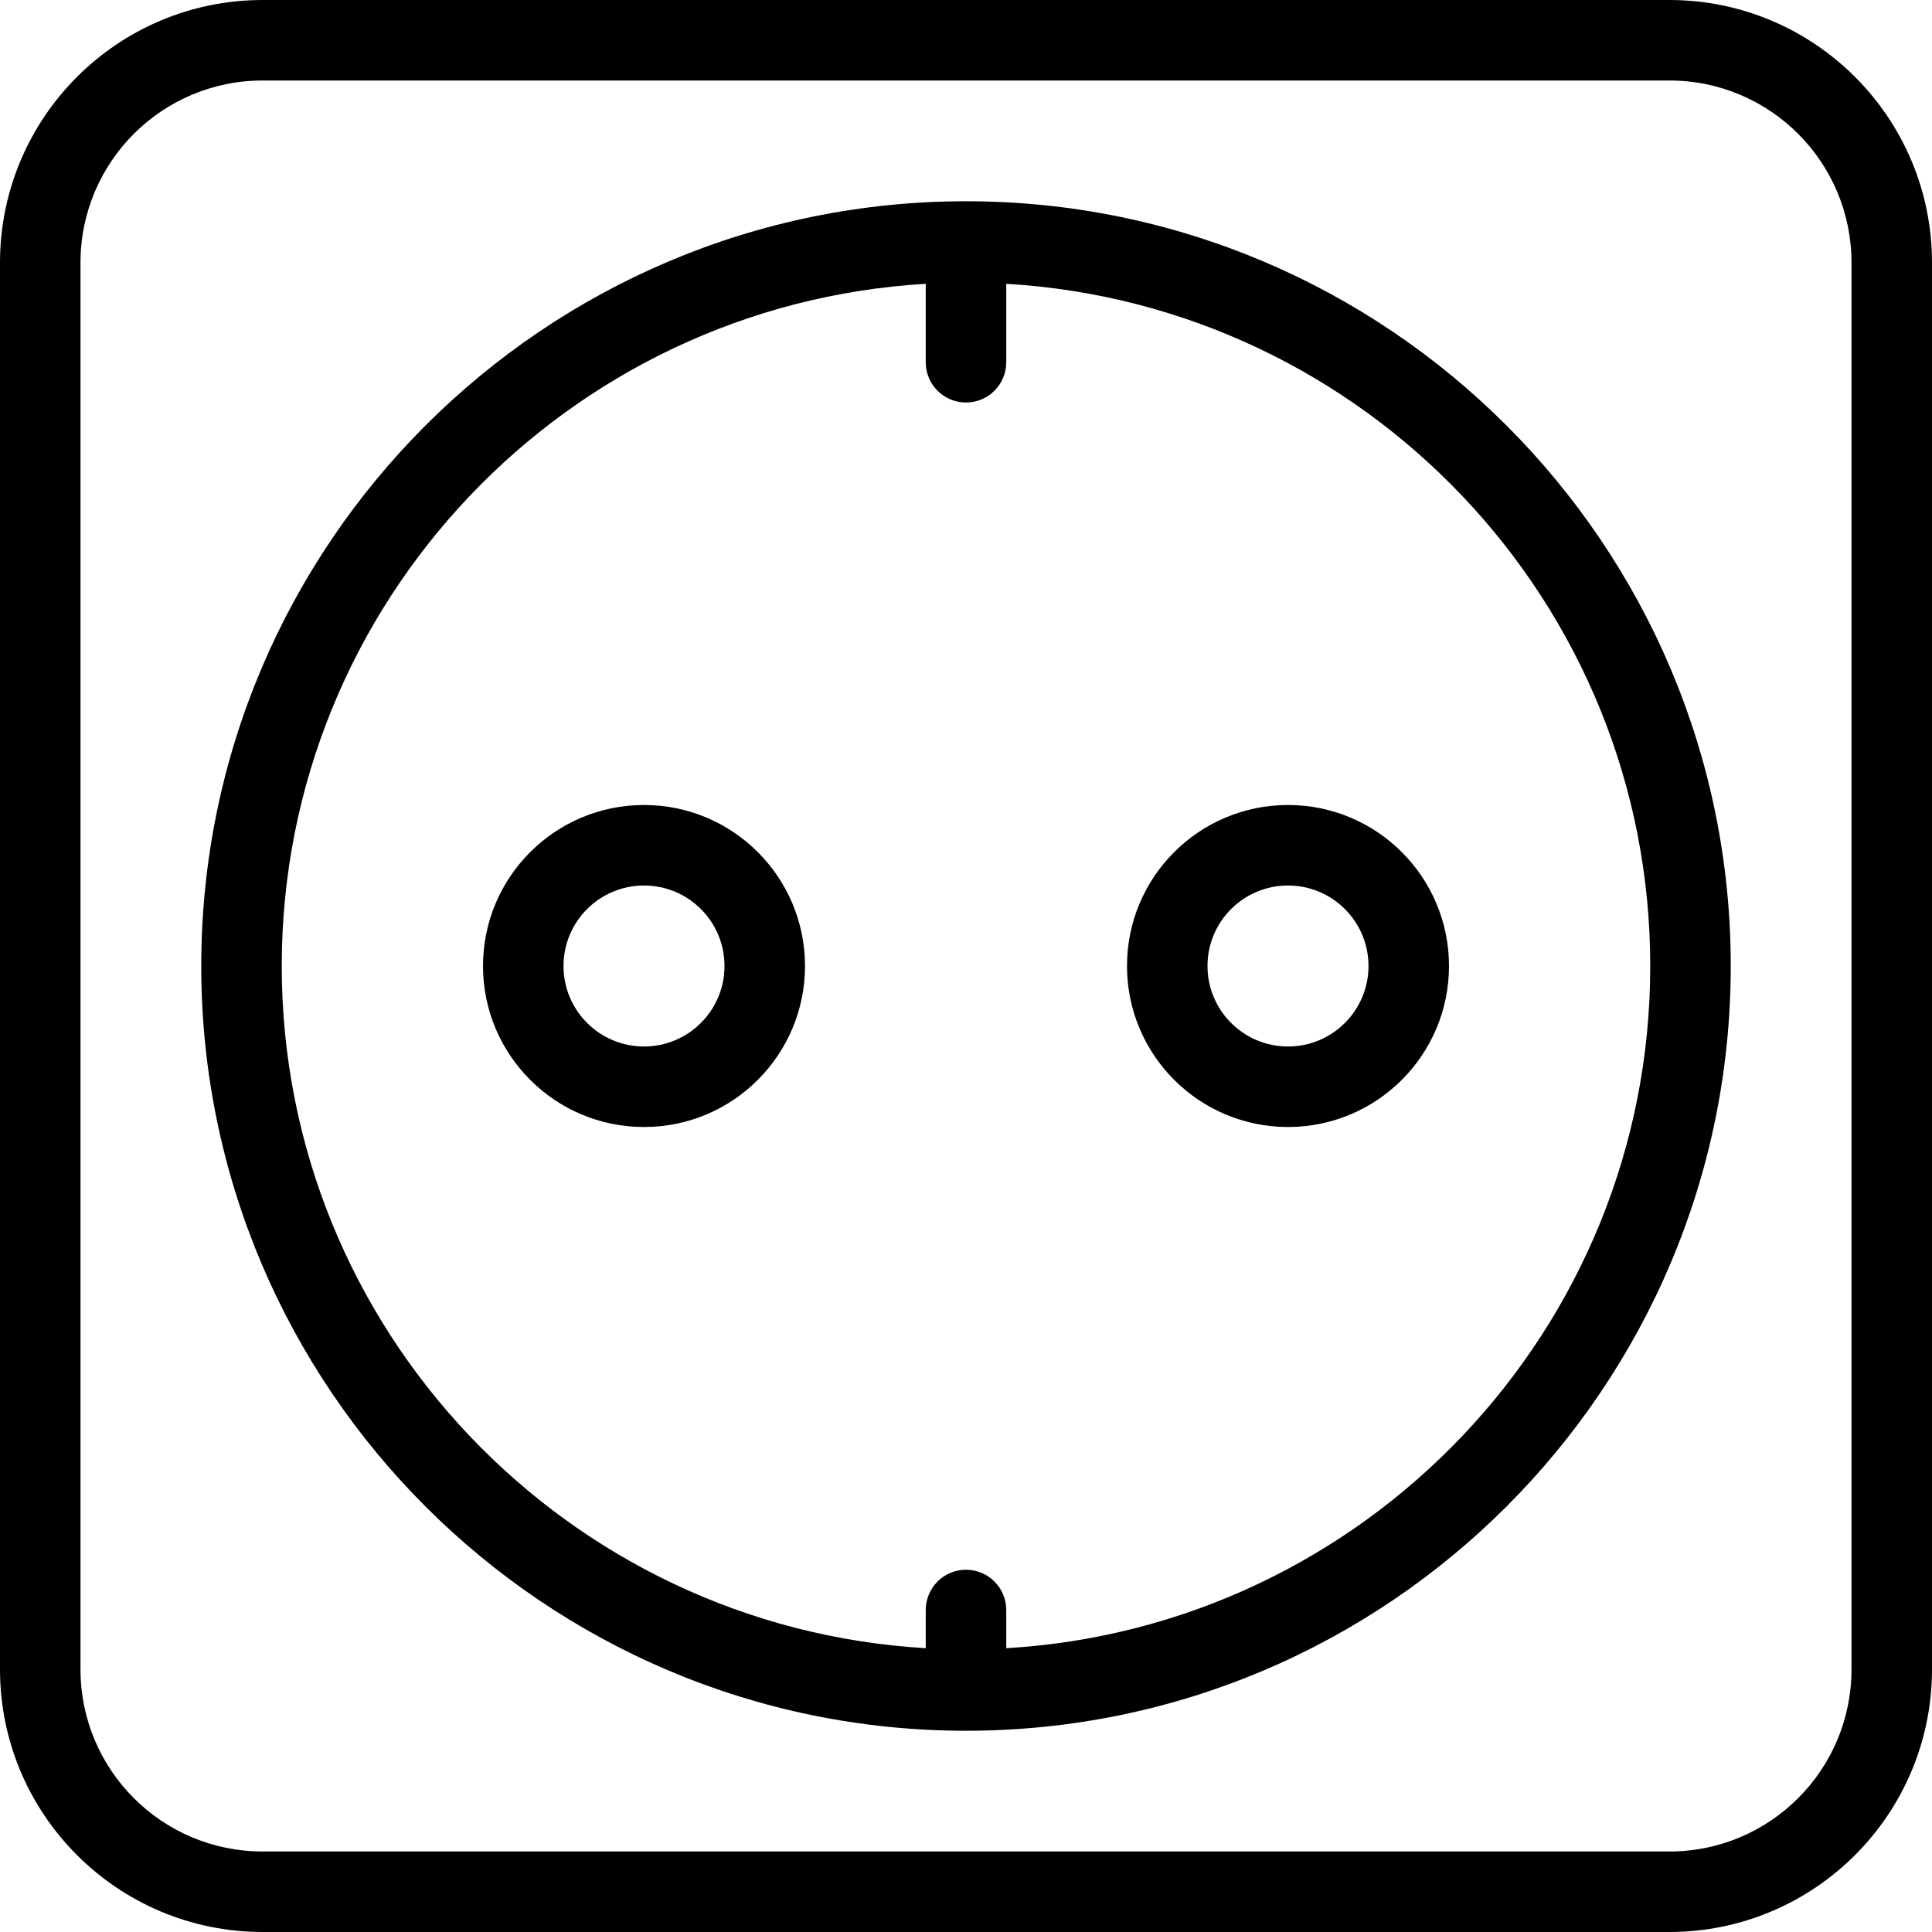
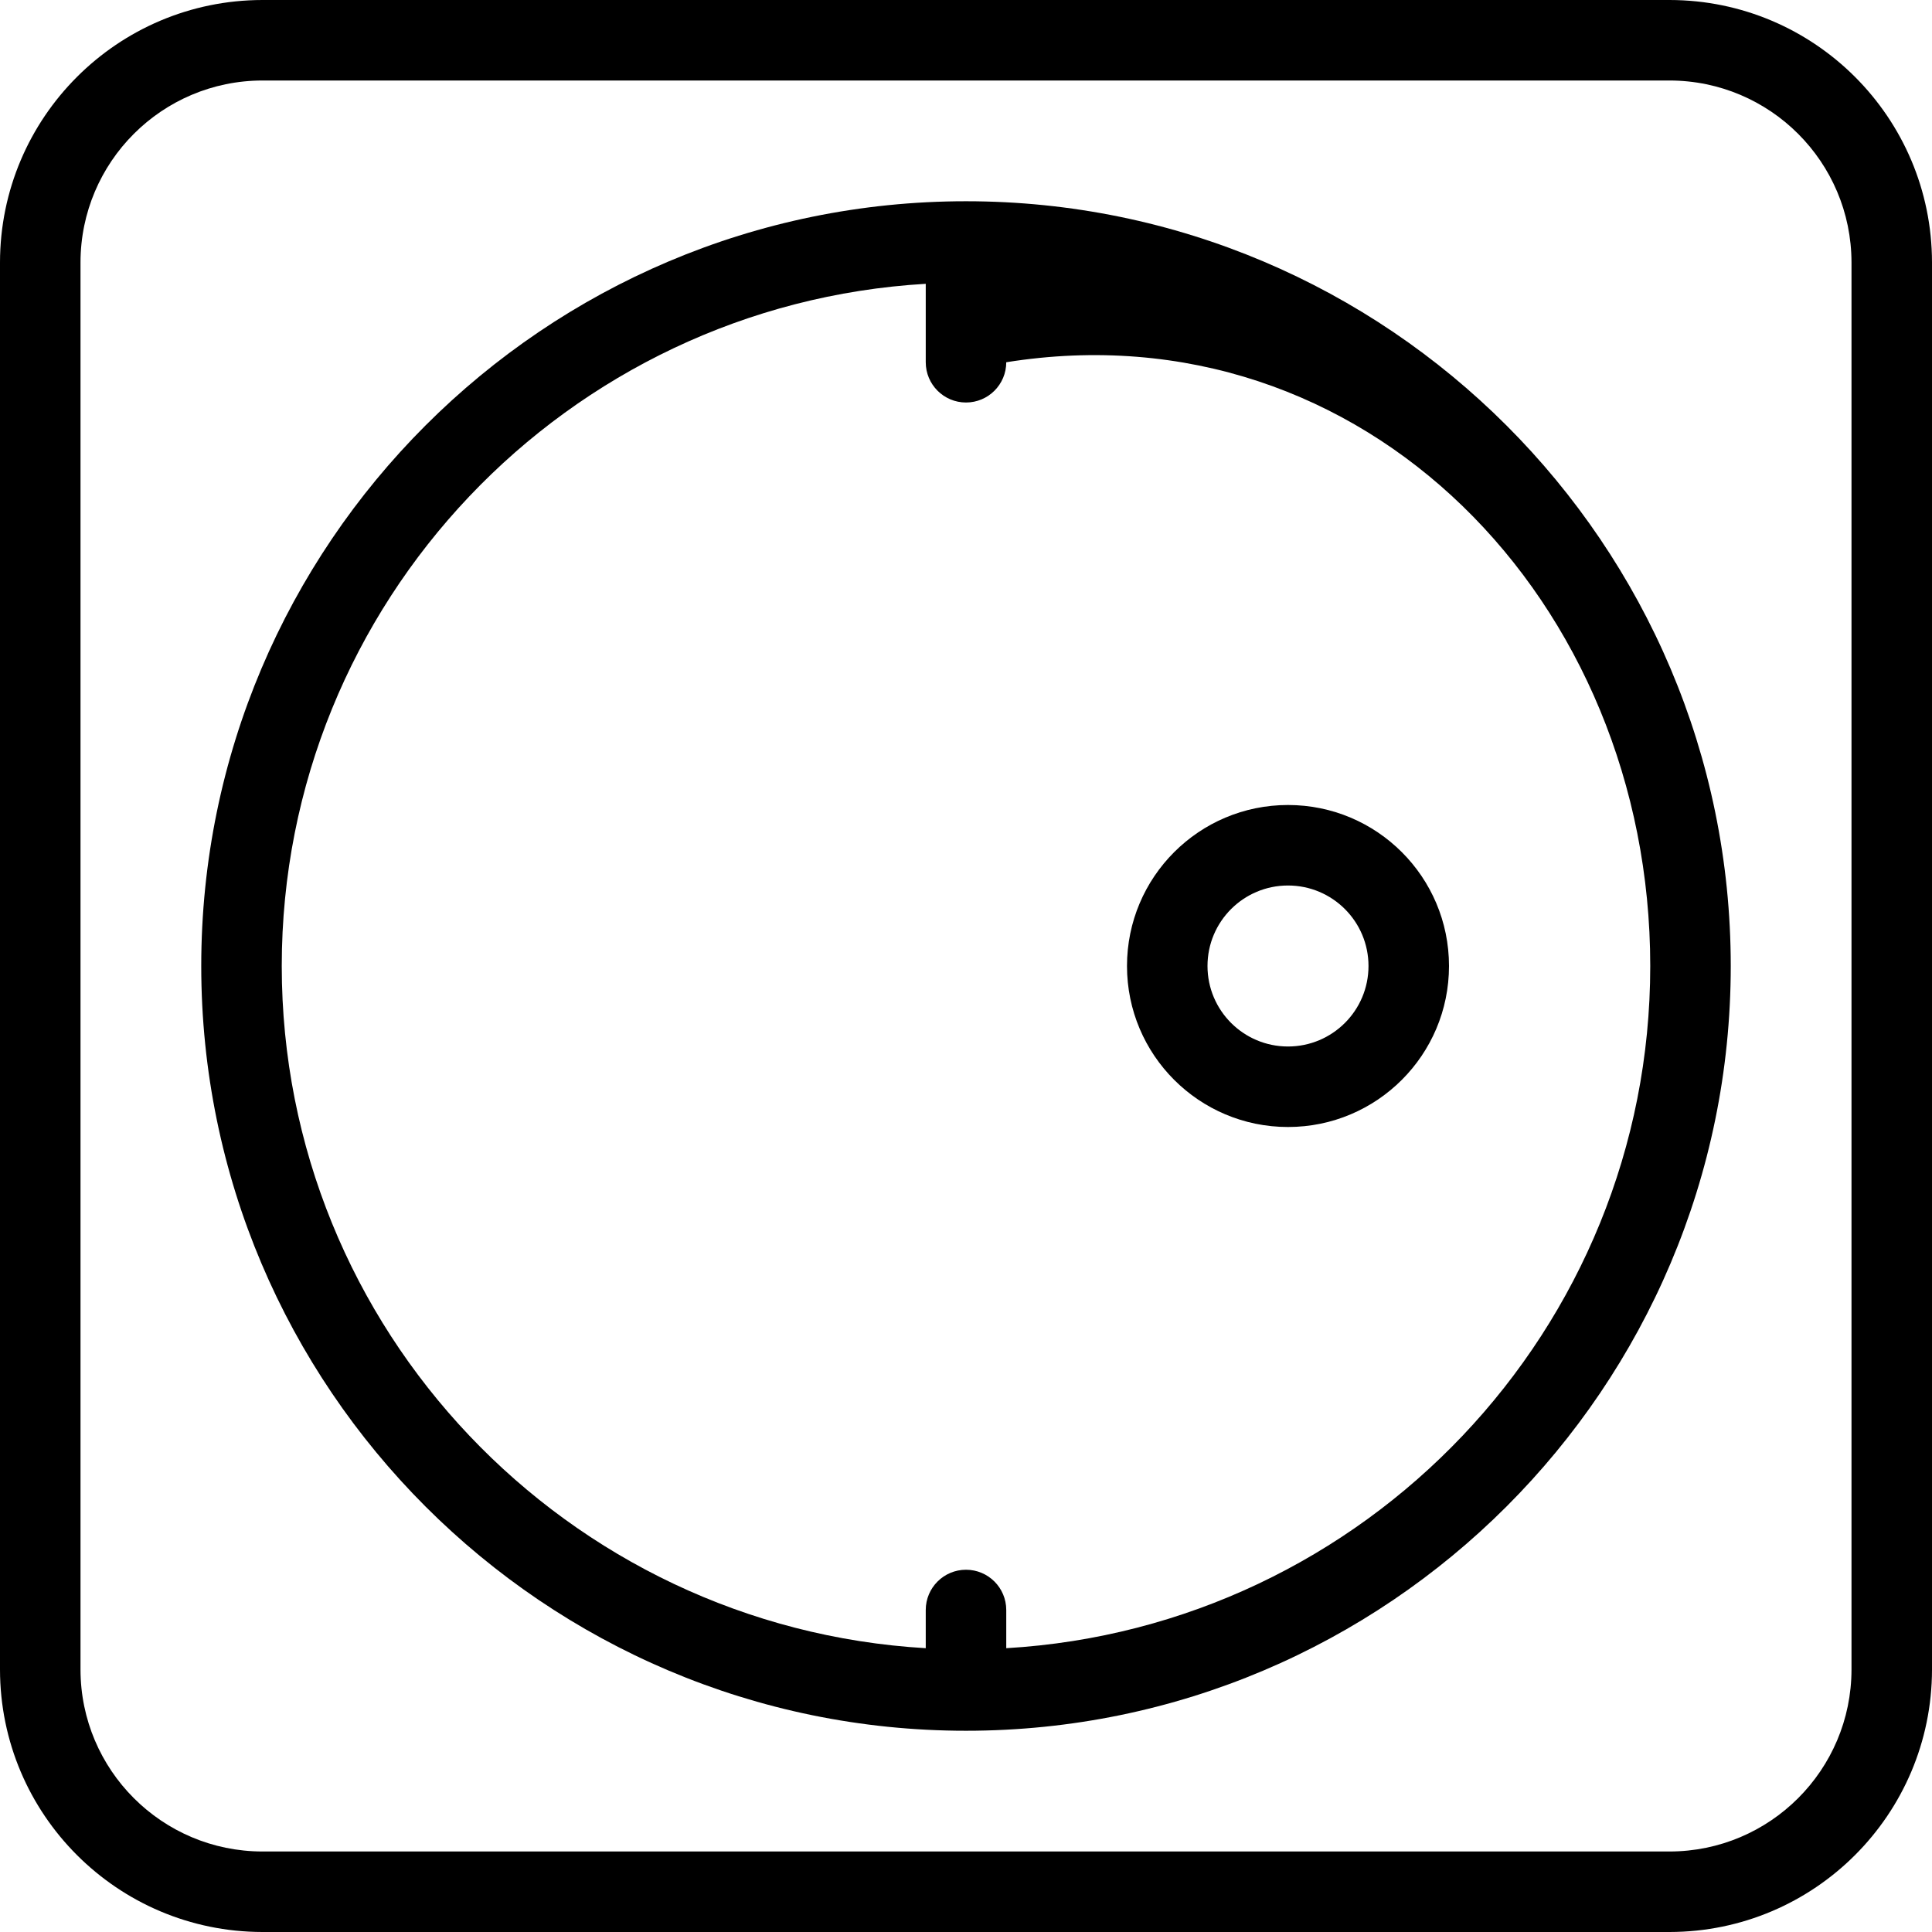
<svg xmlns="http://www.w3.org/2000/svg" fill="#000000" height="800px" width="800px" version="1.1" id="Layer_1" viewBox="0 0 512 512" xml:space="preserve">
  <g>
    <g>
      <path d="M442.453,0H69.547C31.154,0.041,0.041,31.154,0,69.547v372.907C0.041,480.846,31.154,511.959,69.547,512h372.907    c38.393-0.041,69.505-31.154,69.547-69.547V69.547C511.959,31.154,480.846,0.041,442.453,0z M490.667,442.453    c-0.029,26.615-21.598,48.184-48.213,48.213H69.547c-26.615-0.029-48.184-21.598-48.213-48.213V69.547    c0.029-26.615,21.598-48.184,48.213-48.213h372.907c26.615,0.029,48.184,21.598,48.213,48.213V442.453z" />
    </g>
  </g>
  <g>
    <g>
-       <path d="M170.667,213.333C147.103,213.333,128,232.436,128,256s19.103,42.667,42.667,42.667s42.667-19.103,42.667-42.667    S194.231,213.333,170.667,213.333z M170.667,277.333c-11.782,0-21.333-9.551-21.333-21.333c0-11.782,9.551-21.333,21.333-21.333    c11.782,0,21.333,9.551,21.333,21.333C192,267.782,182.449,277.333,170.667,277.333z" />
-     </g>
+       </g>
  </g>
  <g>
    <g>
-       <path d="M256,53.333C144.245,53.333,53.333,144.245,53.333,256S144.245,458.667,256,458.667S458.667,367.755,458.667,256    S367.755,53.333,256,53.333z M266.667,436.789v-10.123c0-5.891-4.776-10.667-10.667-10.667c-5.891,0-10.667,4.776-10.667,10.667    v10.123C150.315,431.221,74.667,352.384,74.667,256S150.315,80.779,245.333,75.211V96c0,5.891,4.776,10.667,10.667,10.667    c5.891,0,10.667-4.776,10.667-10.667V75.211C361.685,80.779,437.333,159.616,437.333,256S361.685,431.221,266.667,436.789z" />
+       <path d="M256,53.333C144.245,53.333,53.333,144.245,53.333,256S144.245,458.667,256,458.667S458.667,367.755,458.667,256    S367.755,53.333,256,53.333z M266.667,436.789v-10.123c0-5.891-4.776-10.667-10.667-10.667c-5.891,0-10.667,4.776-10.667,10.667    v10.123C150.315,431.221,74.667,352.384,74.667,256S150.315,80.779,245.333,75.211V96c0,5.891,4.776,10.667,10.667,10.667    c5.891,0,10.667-4.776,10.667-10.667C361.685,80.779,437.333,159.616,437.333,256S361.685,431.221,266.667,436.789z" />
    </g>
  </g>
  <g>
    <g>
      <path d="M341.333,213.333c-23.564,0-42.667,19.102-42.667,42.667s19.102,42.667,42.667,42.667    C364.898,298.667,384,279.564,384,256S364.898,213.333,341.333,213.333z M341.333,277.333C329.551,277.333,320,267.782,320,256    c0-11.782,9.551-21.333,21.333-21.333c11.782,0,21.333,9.551,21.333,21.333C362.667,267.782,353.115,277.333,341.333,277.333z" />
    </g>
  </g>
</svg>